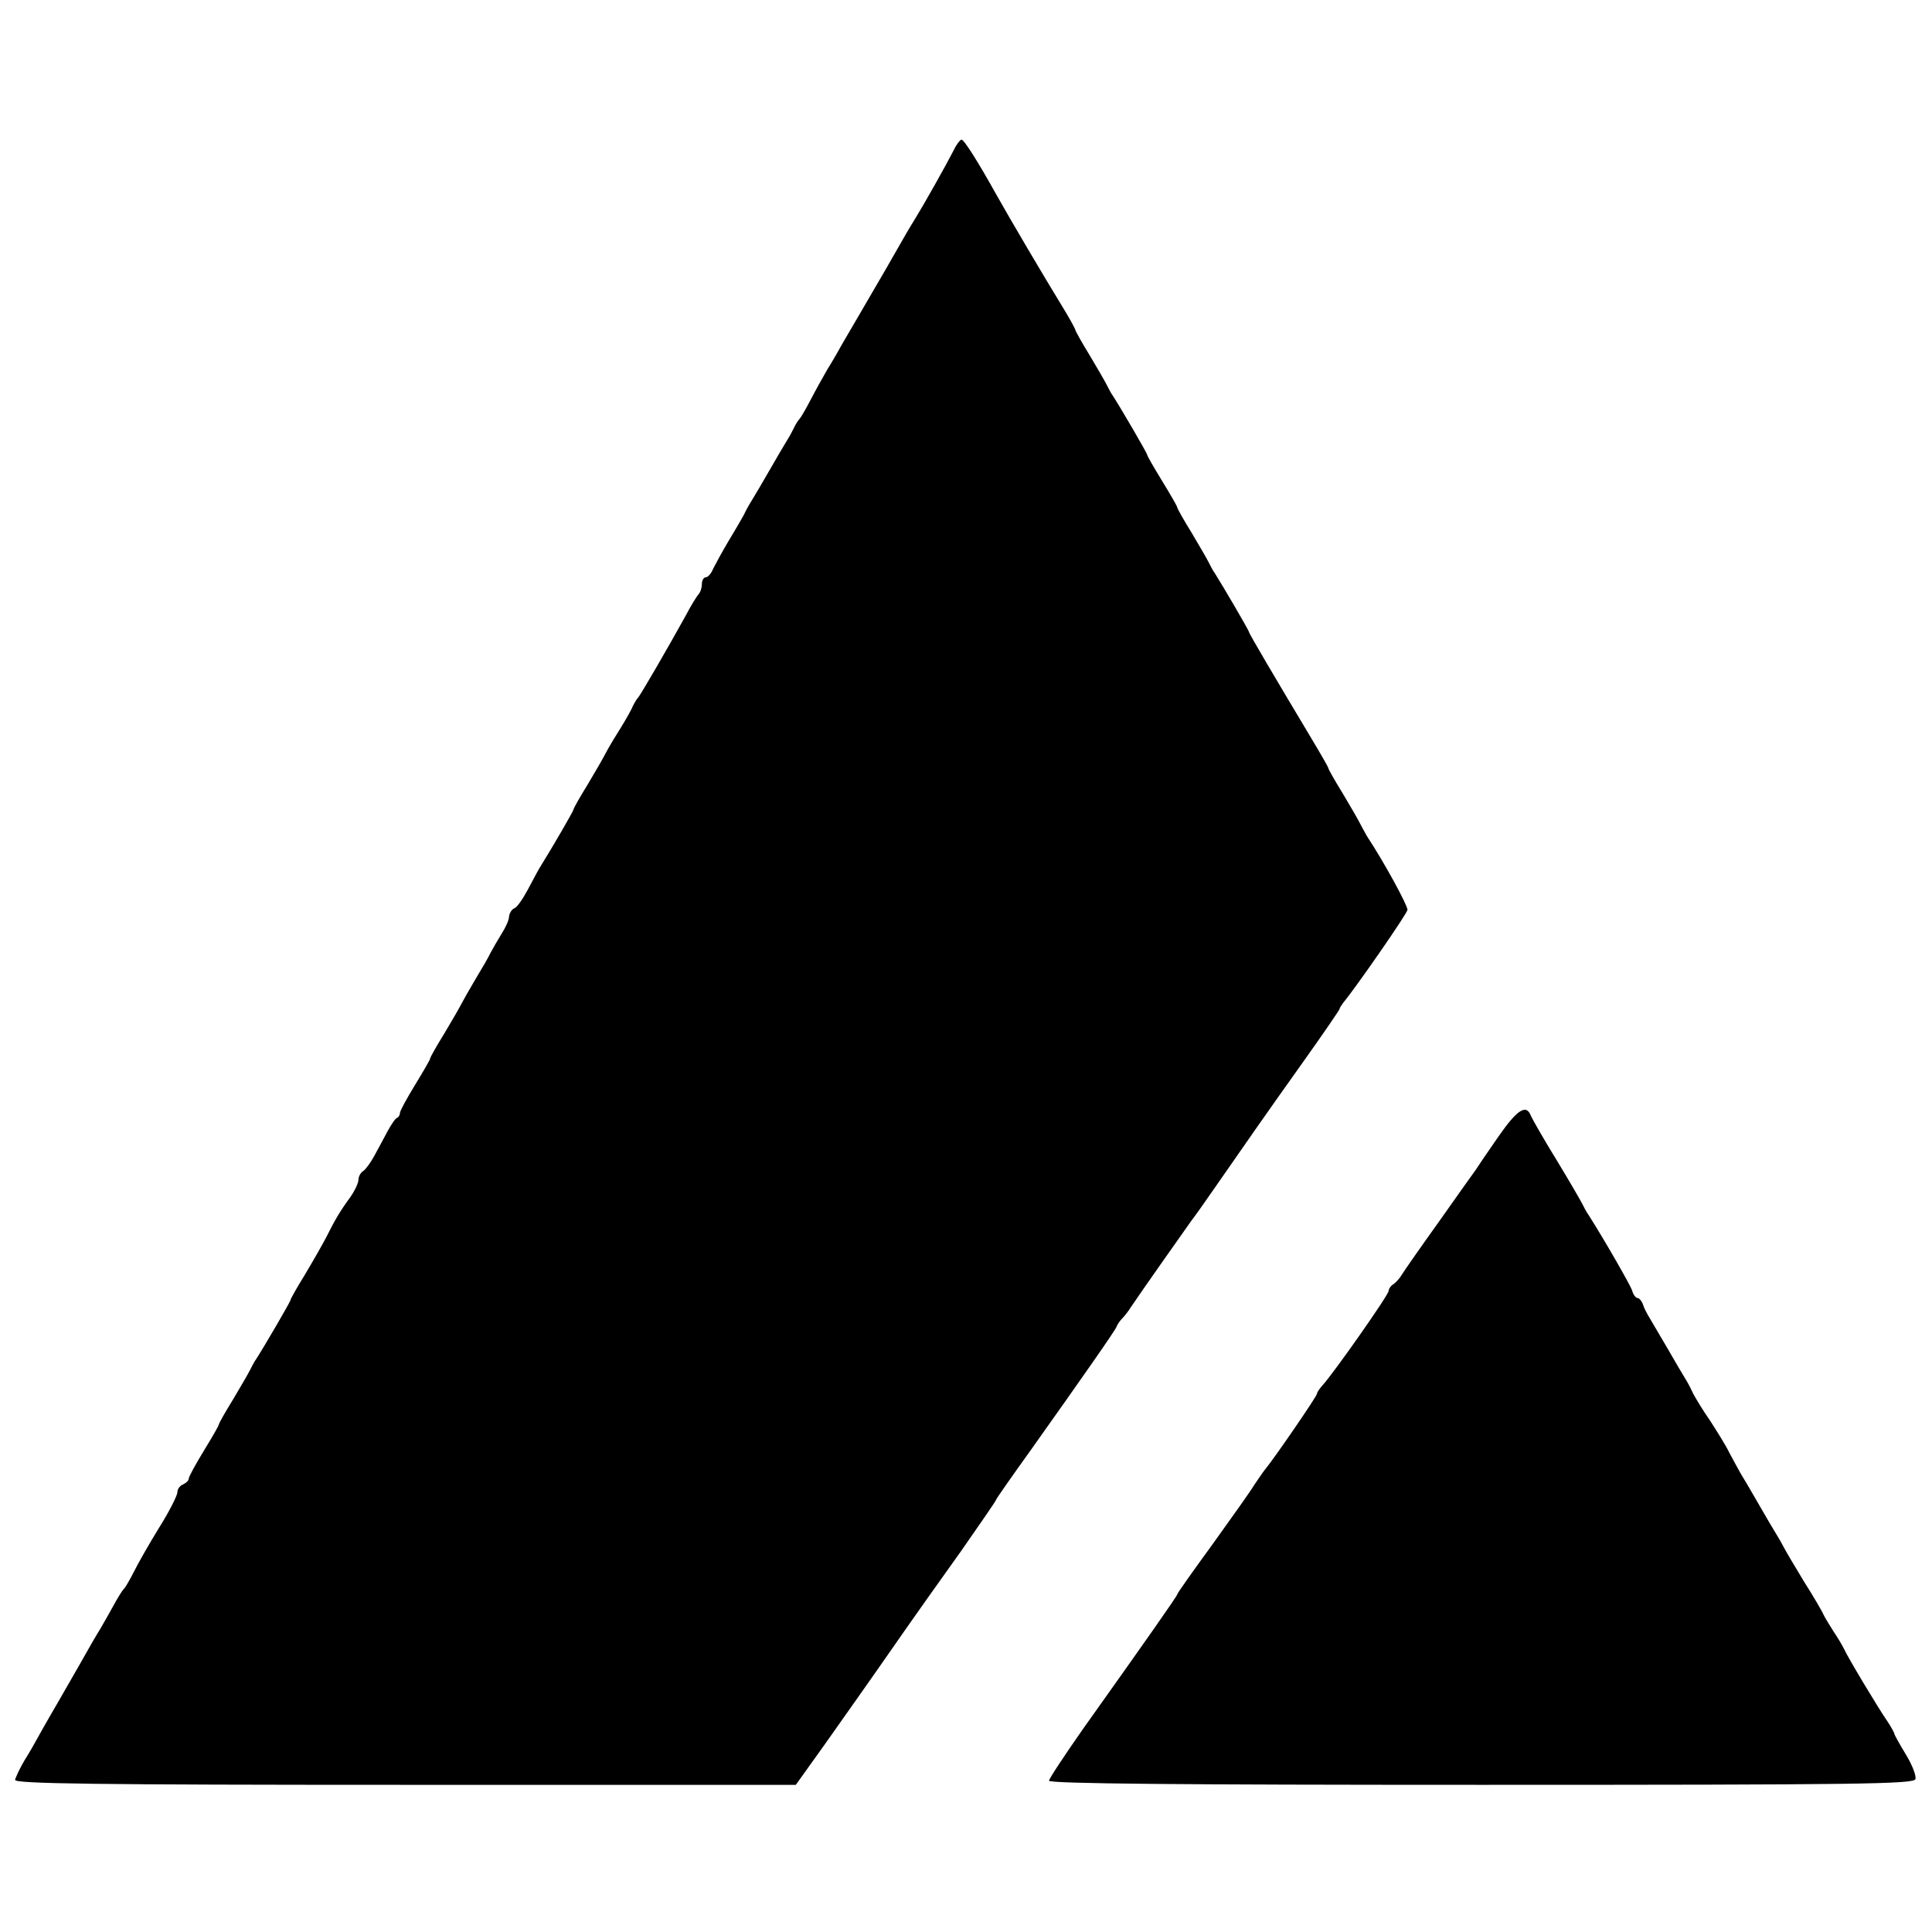
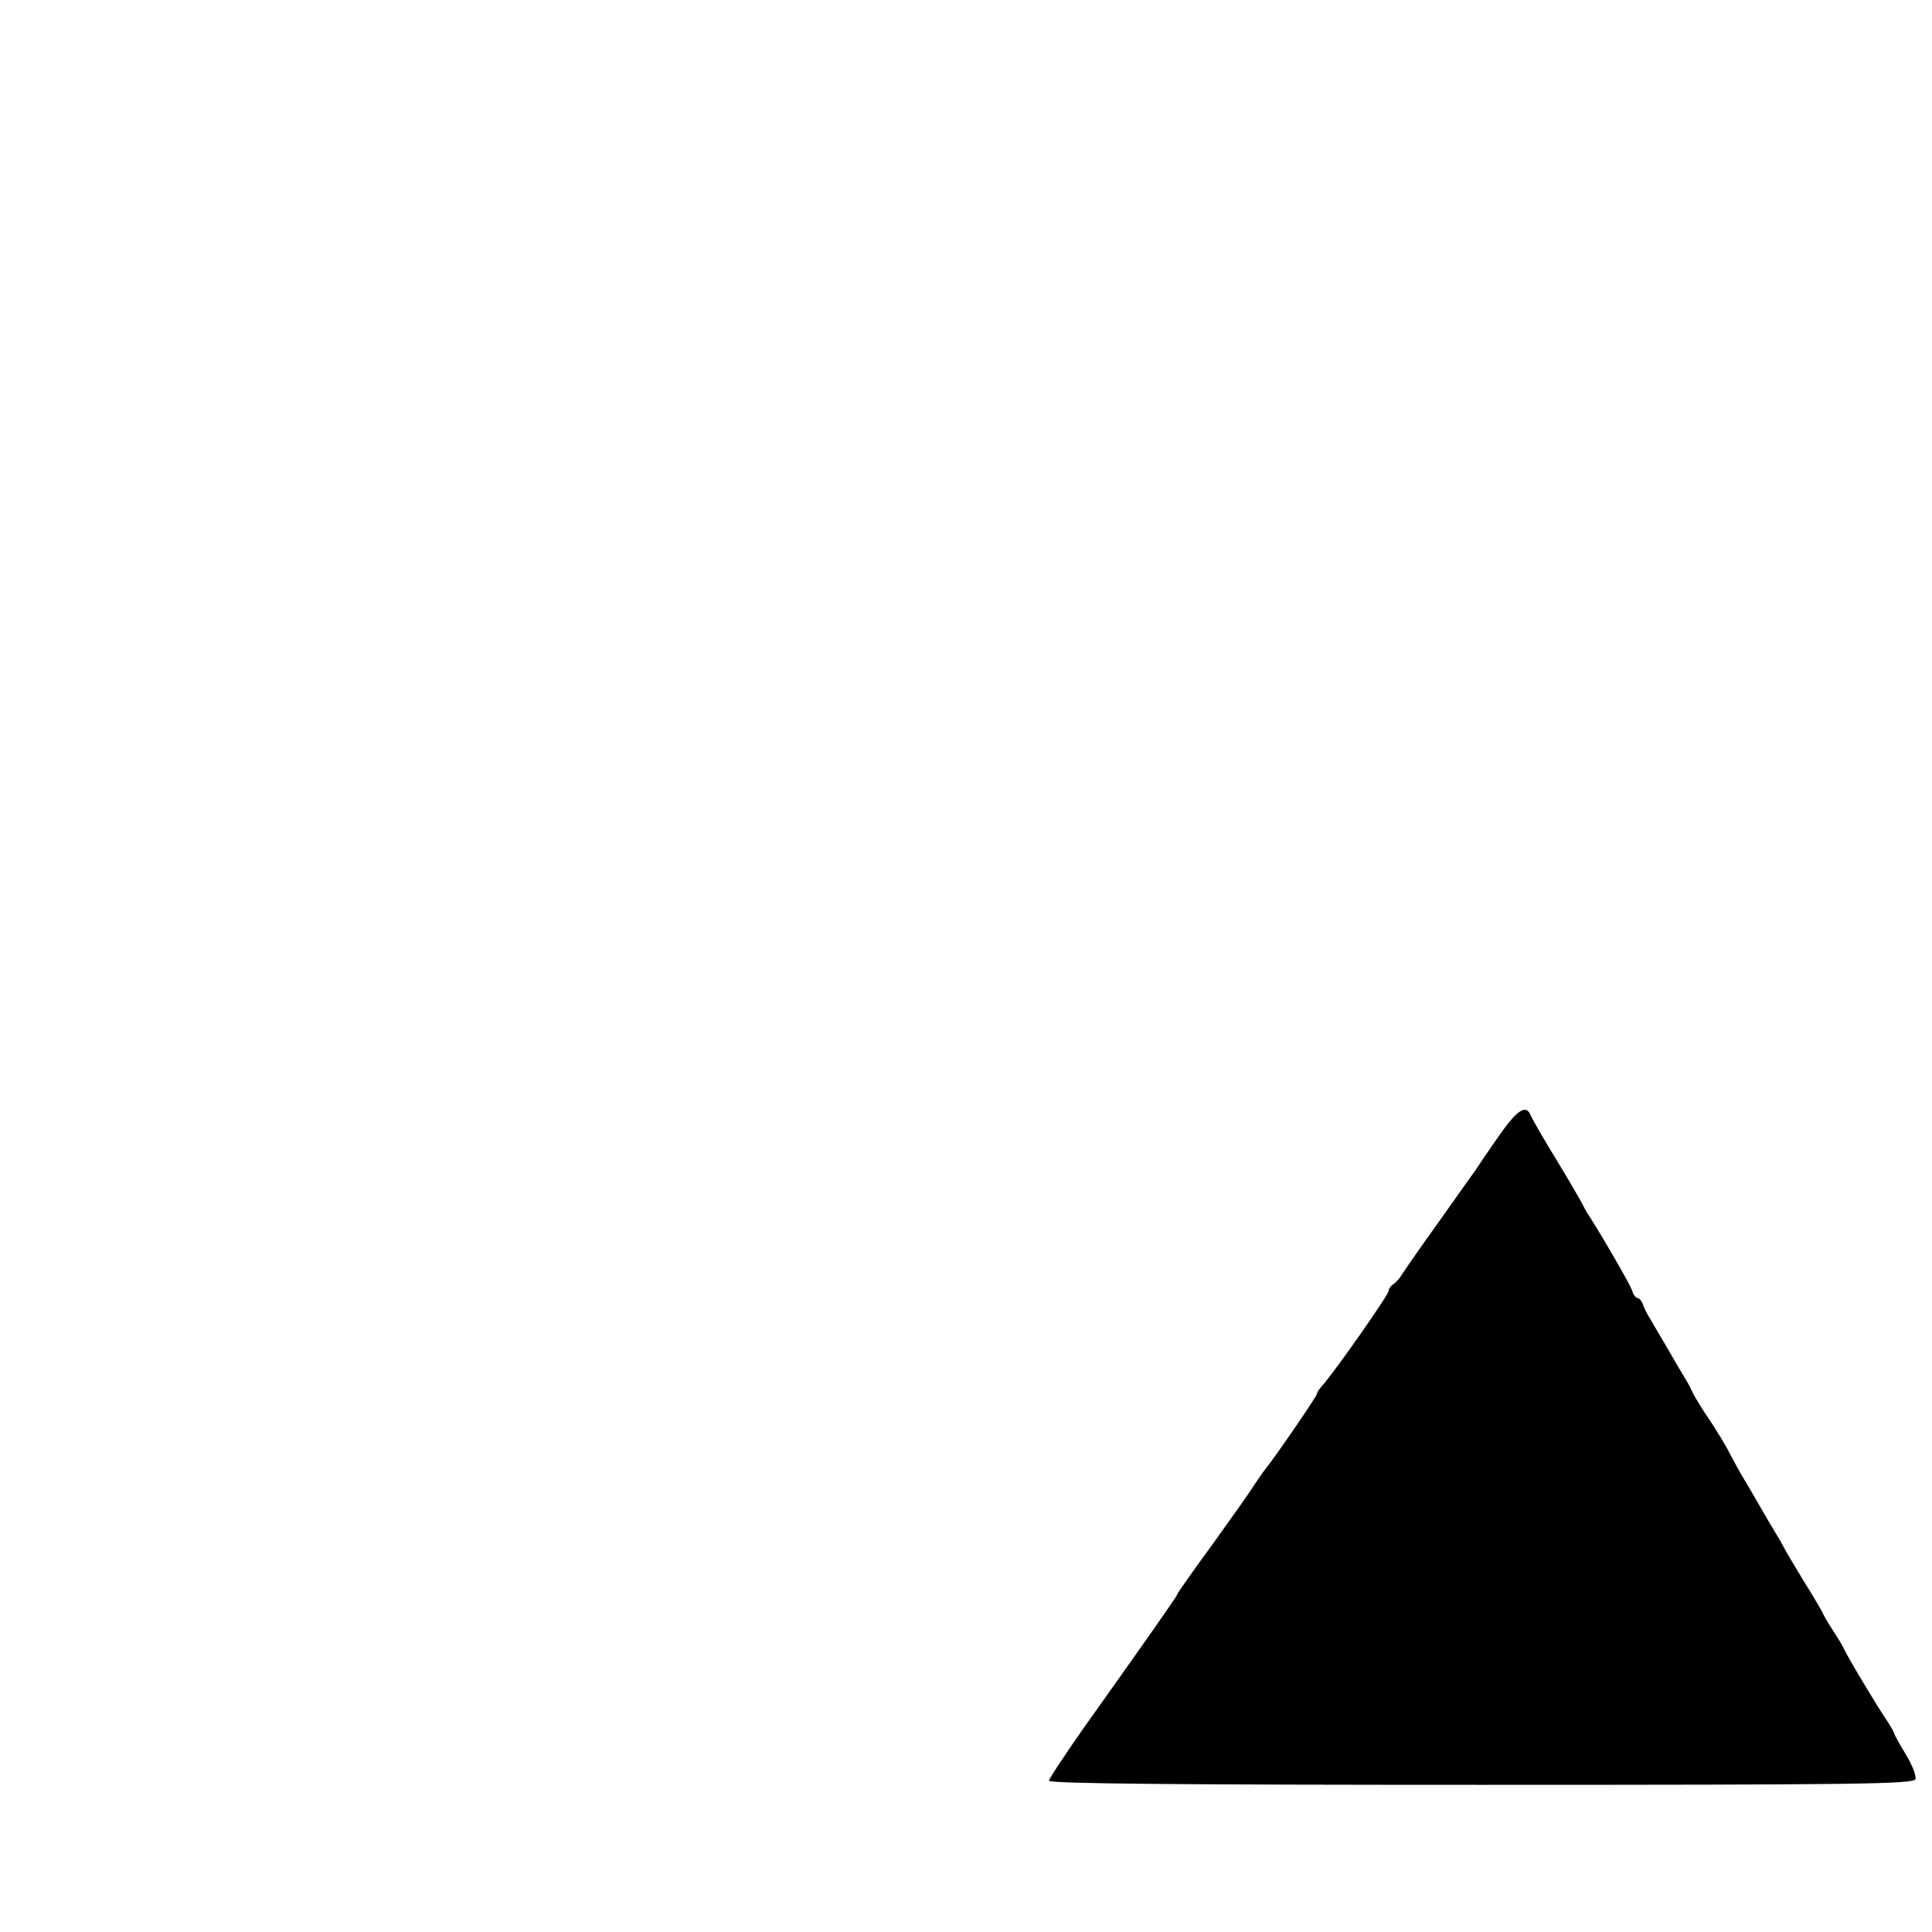
<svg xmlns="http://www.w3.org/2000/svg" version="1.0" width="512pt" height="512pt" viewBox="0 0 512 512" preserveAspectRatio="xMidYMid meet">
  <g transform="translate(0,512) scale(0.1,-0.1)" fill="#000000" stroke="none">
-     <path d="M2528 4723 c-22 -43 -79 -144 -103 -183 -12 -19 -33 -55 -47 -80 -14 -25 -47 -82 -74 -128 -27 -46 -58 -100 -70 -120 -11 -20 -30 -53 -42 -72 -11 -19 -31 -55 -44 -80 -13 -25 -26 -47 -29 -50 -3 -3 -9 -12 -13 -20 -4 -8 -12 -24 -19 -35 -7 -11 -28 -47 -47 -80 -19 -33 -40 -69 -47 -80 -7 -11 -17 -29 -22 -40 -6 -11 -24 -42 -41 -70 -16 -27 -34 -60 -40 -72 -5 -13 -14 -23 -20 -23 -5 0 -10 -8 -10 -18 0 -10 -4 -22 -9 -27 -5 -6 -20 -30 -33 -55 -43 -78 -122 -215 -128 -220 -3 -3 -11 -16 -17 -30 -7 -14 -24 -43 -38 -65 -14 -22 -28 -47 -32 -55 -4 -8 -24 -43 -45 -78 -21 -34 -38 -64 -38 -67 0 -4 -57 -102 -90 -155 -5 -8 -19 -35 -32 -59 -13 -24 -28 -46 -35 -48 -7 -3 -13 -13 -14 -22 0 -9 -9 -29 -20 -46 -10 -16 -23 -39 -29 -50 -5 -11 -23 -42 -40 -70 -16 -27 -33 -57 -37 -65 -4 -8 -24 -43 -45 -78 -21 -34 -38 -64 -38 -67 0 -3 -18 -34 -40 -70 -22 -36 -40 -69 -40 -74 0 -5 -3 -11 -7 -13 -5 -1 -16 -18 -26 -36 -9 -17 -25 -47 -35 -65 -9 -17 -23 -36 -29 -40 -7 -4 -13 -15 -13 -23 0 -9 -10 -30 -22 -47 -27 -37 -40 -59 -64 -107 -10 -19 -35 -63 -56 -98 -21 -34 -38 -64 -38 -67 0 -4 -67 -119 -90 -155 -6 -8 -13 -22 -17 -30 -4 -8 -24 -43 -45 -78 -21 -34 -38 -64 -38 -67 0 -3 -18 -34 -40 -70 -22 -36 -40 -69 -40 -74 0 -5 -7 -11 -15 -15 -8 -3 -15 -12 -15 -21 0 -8 -21 -50 -48 -93 -26 -42 -56 -95 -67 -117 -11 -22 -23 -42 -26 -45 -4 -3 -17 -24 -30 -48 -13 -24 -29 -51 -34 -60 -6 -9 -31 -52 -55 -95 -25 -43 -57 -100 -72 -125 -15 -26 -32 -56 -38 -67 -6 -11 -21 -38 -35 -60 -13 -22 -24 -46 -25 -52 0 -10 213 -13 1034 -13 l1035 0 78 109 c43 61 121 171 173 246 52 75 137 195 188 266 50 72 92 132 92 135 0 2 42 62 93 133 137 193 221 313 226 325 2 6 9 16 15 22 6 6 17 20 23 30 26 39 153 219 161 230 5 6 35 48 66 93 80 115 122 176 231 329 52 73 95 136 95 138 0 3 5 10 10 17 34 41 170 237 170 246 0 12 -60 123 -108 196 -6 11 -15 27 -19 35 -4 8 -24 43 -45 78 -21 34 -38 64 -38 67 0 2 -20 37 -44 77 -94 157 -166 279 -166 283 0 4 -68 120 -90 155 -6 8 -13 22 -17 30 -4 8 -24 43 -45 78 -21 34 -38 64 -38 67 0 3 -18 34 -40 70 -22 36 -40 67 -40 70 0 4 -67 119 -90 155 -6 8 -13 22 -17 30 -4 8 -24 43 -45 78 -21 34 -38 65 -38 67 0 3 -17 34 -38 68 -43 70 -138 231 -172 292 -48 86 -85 145 -92 145 -3 0 -13 -12 -20 -27z" />
    <path d="M3971 2108 c-28 -40 -55 -80 -60 -88 -6 -8 -50 -70 -98 -138 -48 -67 -92 -130 -98 -140 -5 -9 -16 -21 -22 -25 -7 -4 -13 -13 -13 -18 0 -11 -148 -221 -175 -250 -8 -9 -15 -19 -15 -23 0 -6 -113 -171 -138 -201 -5 -6 -17 -24 -28 -40 -10 -17 -60 -87 -111 -158 -51 -70 -93 -129 -93 -132 0 -4 -82 -121 -250 -357 -49 -70 -90 -132 -90 -137 0 -8 350 -11 1145 -11 1002 0 1146 2 1151 15 3 8 -8 37 -25 65 -17 28 -31 53 -31 56 0 2 -8 17 -18 32 -23 33 -106 171 -115 192 -4 8 -16 29 -27 45 -11 17 -23 37 -27 45 -3 8 -27 49 -53 90 -25 41 -49 82 -53 90 -4 8 -13 24 -20 35 -7 11 -28 47 -47 80 -19 33 -40 69 -47 80 -6 11 -20 36 -30 55 -9 19 -33 57 -51 85 -19 27 -38 59 -44 70 -5 11 -14 29 -21 40 -7 11 -28 47 -47 80 -19 33 -41 69 -47 80 -7 11 -16 28 -19 38 -3 9 -10 17 -14 17 -5 0 -12 9 -15 21 -6 16 -73 133 -115 199 -6 8 -13 22 -17 30 -4 8 -34 60 -68 116 -34 55 -64 108 -68 117 -12 32 -36 17 -86 -55z" />
  </g>
</svg>